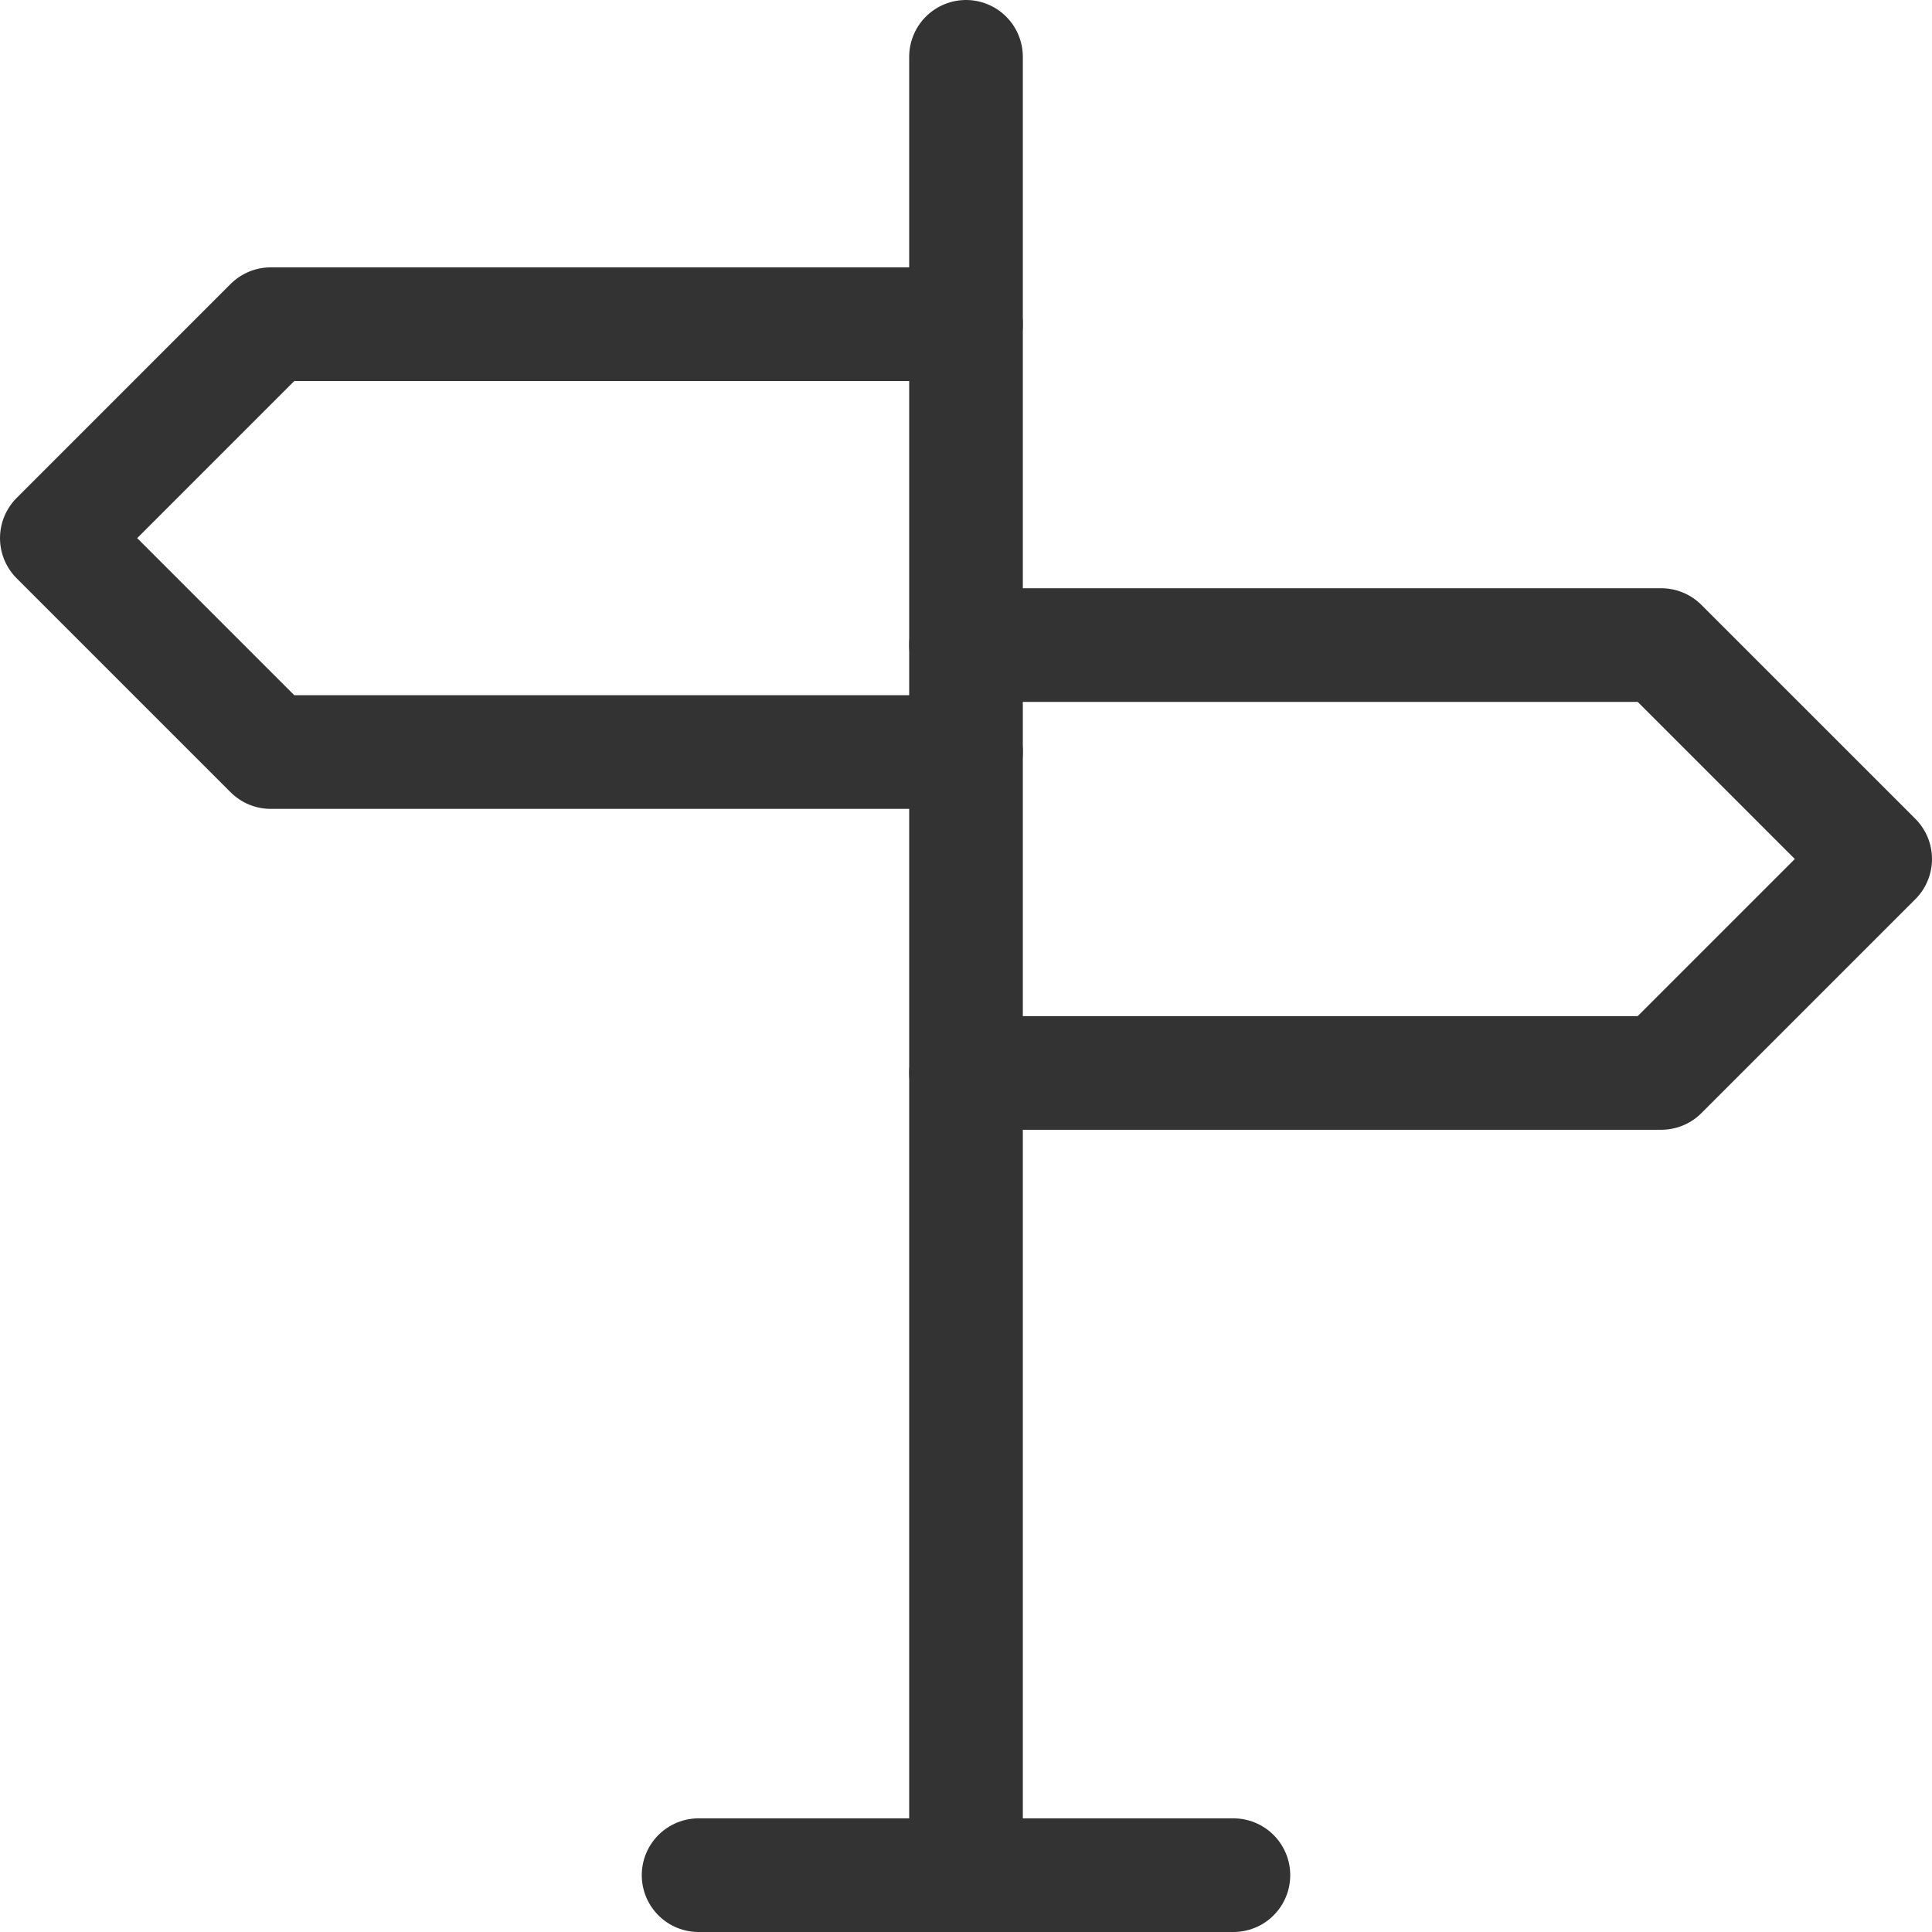
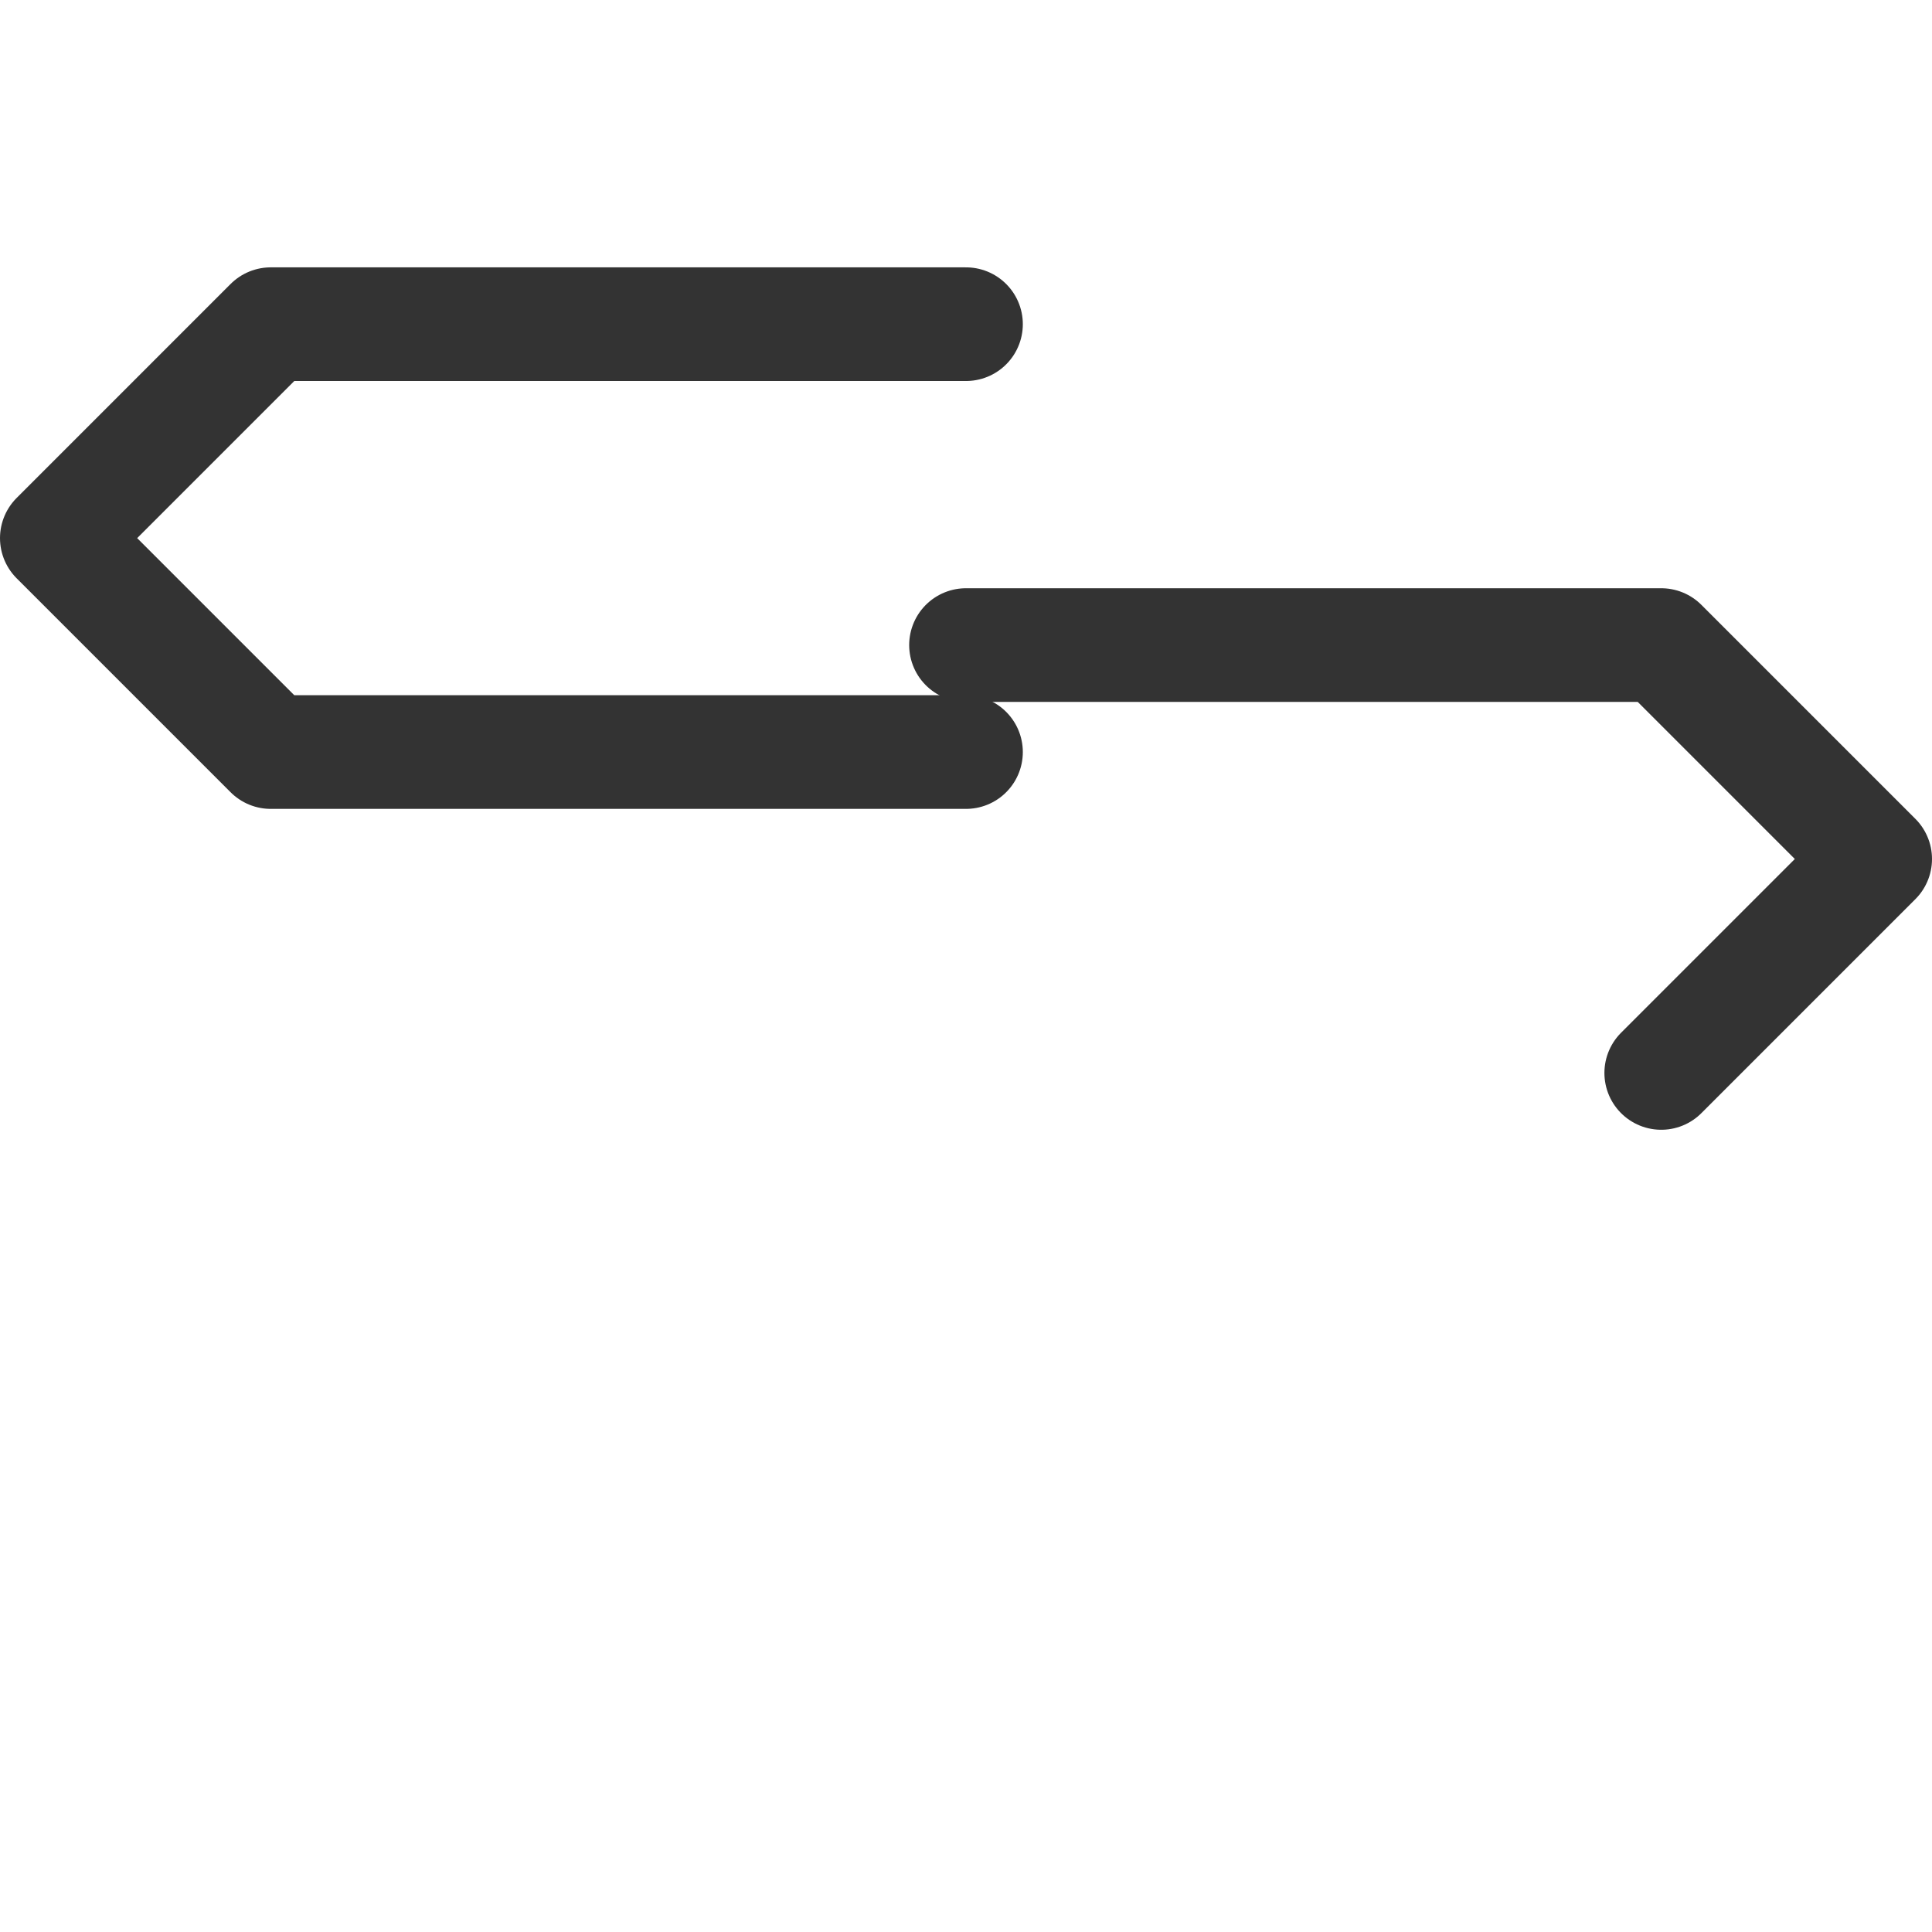
<svg xmlns="http://www.w3.org/2000/svg" width="34" height="34" viewBox="0 0 34 34">
  <g id="Group_4550" data-name="Group 4550" transform="translate(-57 -61)">
-     <line id="Line_236" data-name="Line 236" x2="9.412" transform="translate(69.294 94)" fill="none" stroke="#333" stroke-linecap="round" stroke-linejoin="round" stroke-width="2" />
-     <line id="Line_237" data-name="Line 237" y1="32" transform="translate(74 62)" fill="none" stroke="#333" stroke-linecap="round" stroke-linejoin="round" stroke-width="2" />
    <path id="Path_1992" data-name="Path 1992" d="M17,6H4.765L1,9.765l3.765,3.765H17" transform="translate(57 60.705)" fill="none" stroke="#333" stroke-linecap="round" stroke-linejoin="round" stroke-width="2" />
-     <path id="Path_1993" data-name="Path 1993" d="M18,12H30.235L34,15.765l-3.765,3.765H18" transform="translate(56 60.352)" fill="none" stroke="#333" stroke-linecap="round" stroke-linejoin="round" stroke-width="2" />
+     <path id="Path_1993" data-name="Path 1993" d="M18,12H30.235L34,15.765l-3.765,3.765" transform="translate(56 60.352)" fill="none" stroke="#333" stroke-linecap="round" stroke-linejoin="round" stroke-width="2" />
  </g>
</svg>